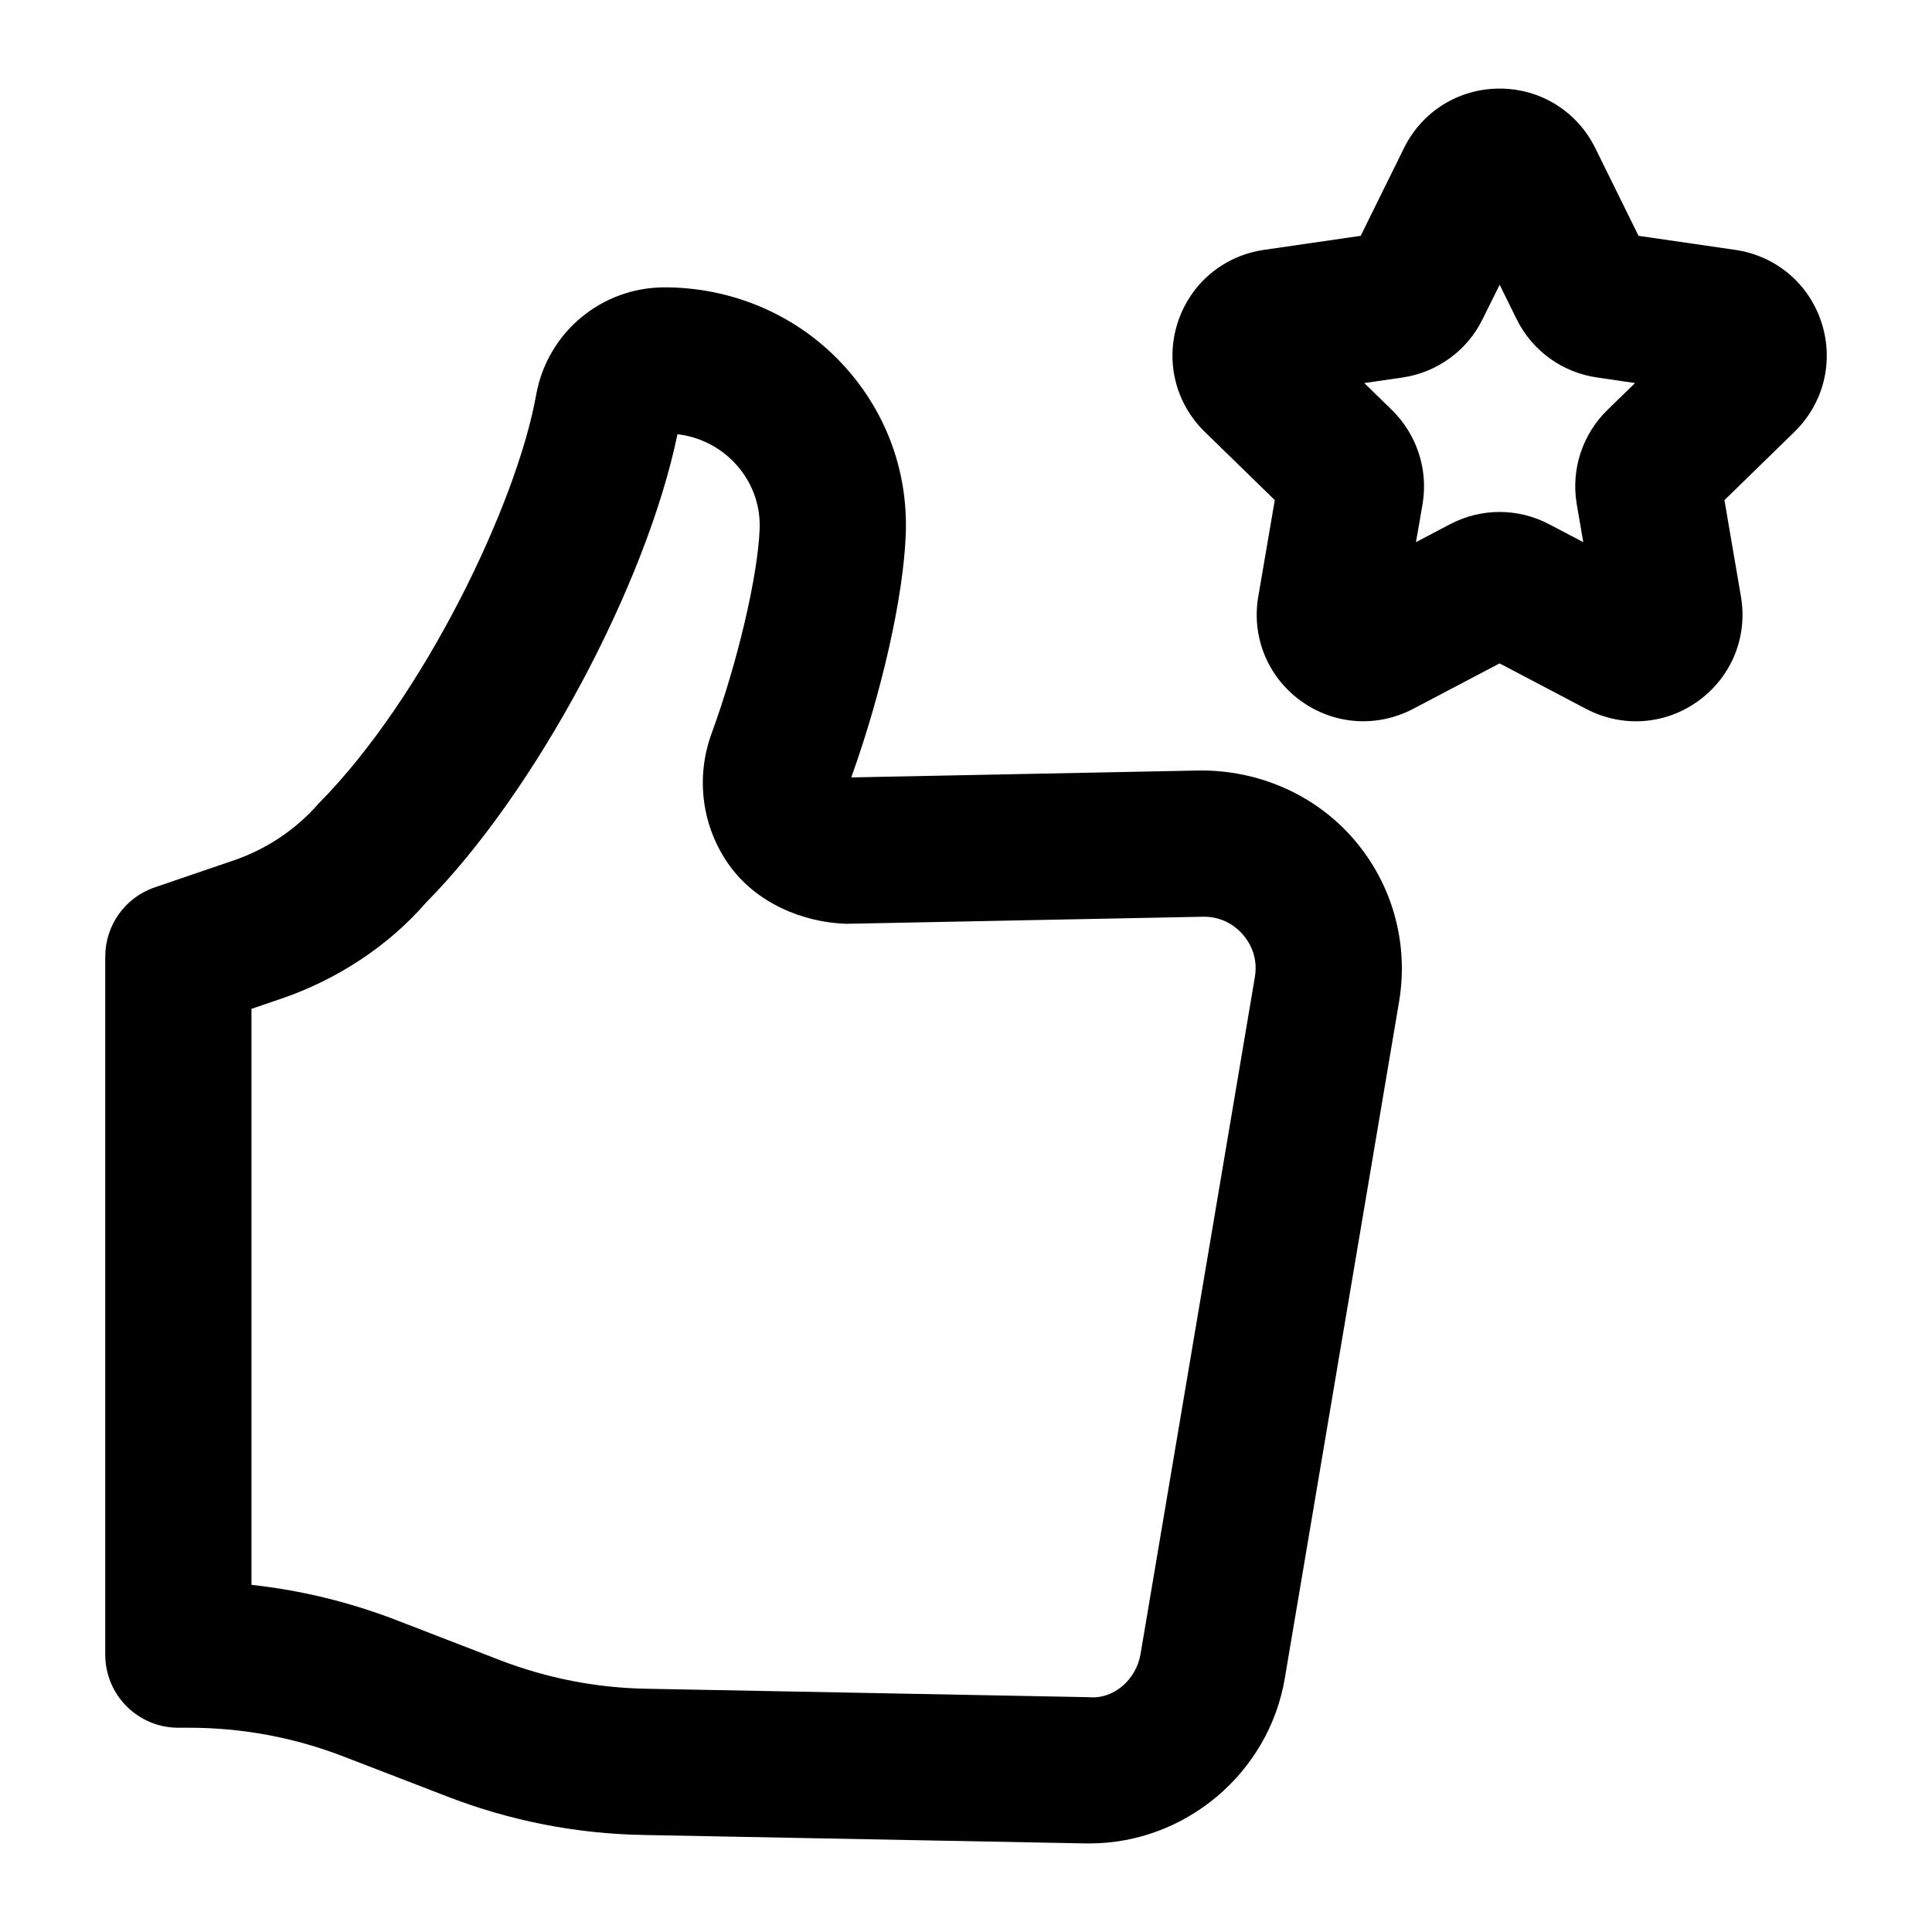
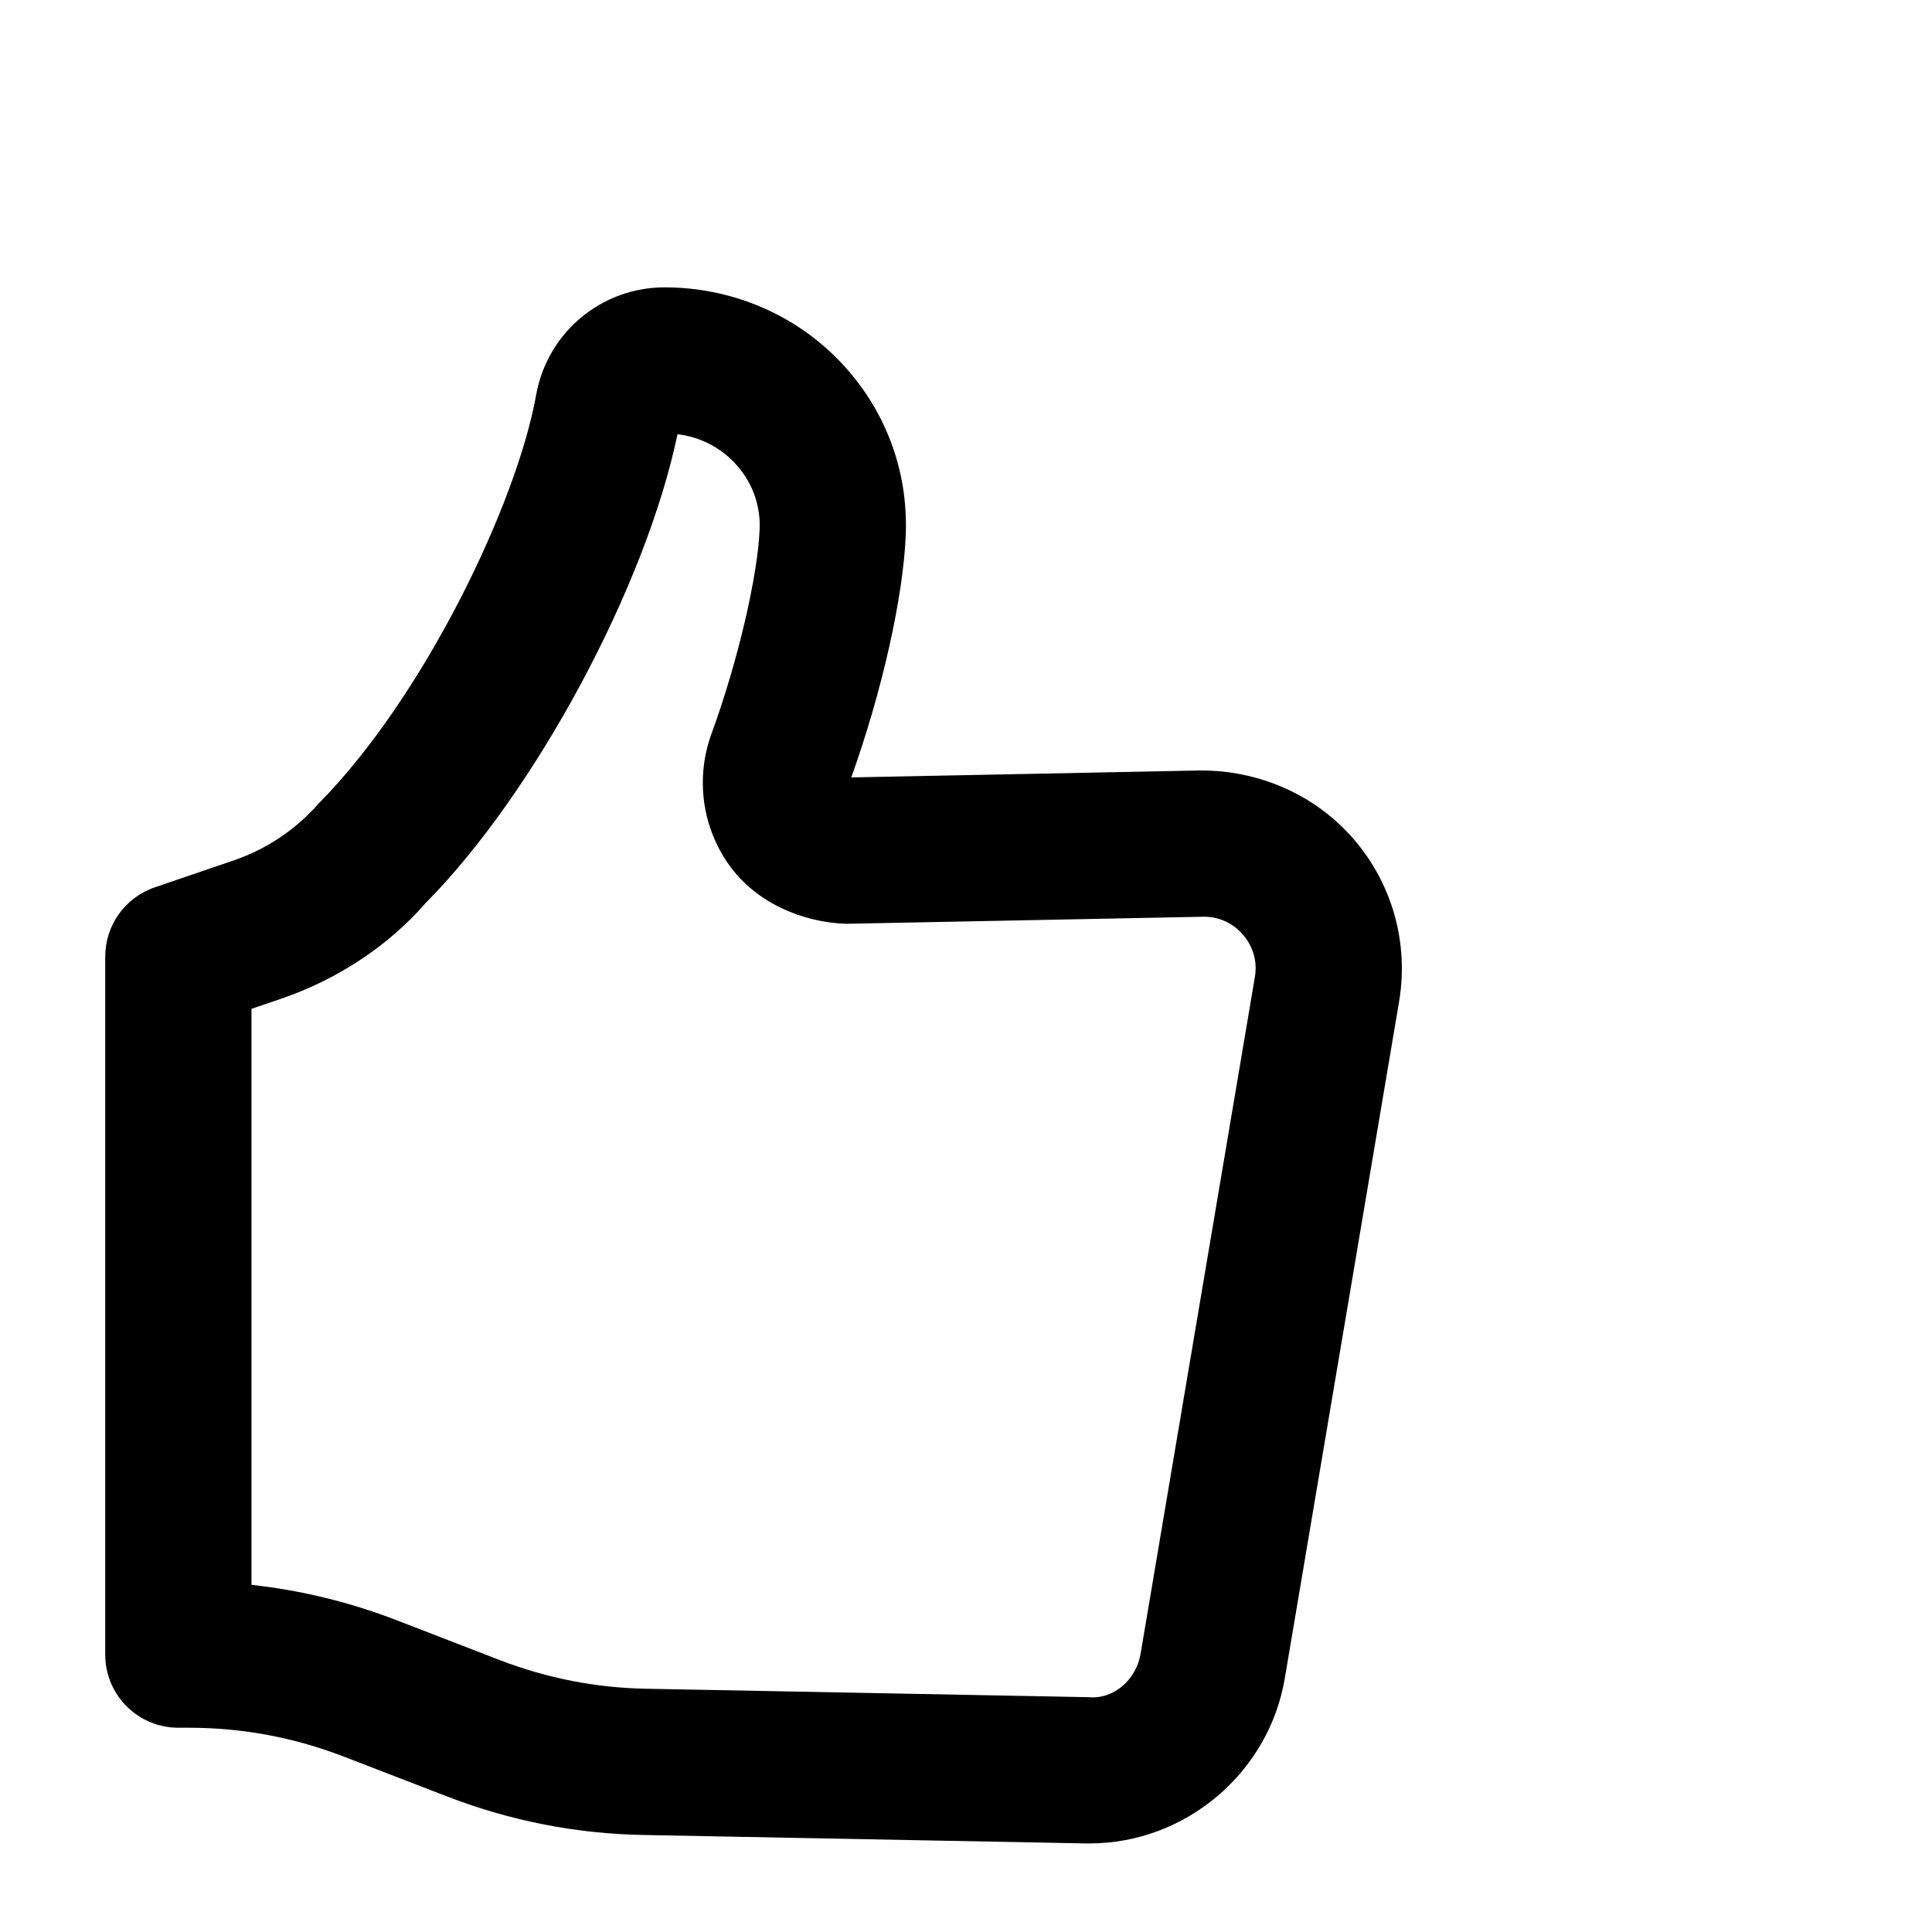
<svg xmlns="http://www.w3.org/2000/svg" fill="#000000" width="800px" height="800px" version="1.1" viewBox="144 144 512 512">
  <g>
    <path d="m171.89 397.5v184.99c0 10.711 8.668 19.379 19.379 19.379h2.836c14.039 0 27.777 2.555 40.855 7.59l27.609 10.652c16.711 6.453 34.25 9.879 52.059 10.18l117.04 2.234h1.078c25.355 0 47.496-18.641 51.734-43.73l30.297-179.39c2.594-15.5-1.797-31.184-12.055-43.051-10.258-11.863-25.301-18.281-40.781-18.168l-92.344 1.836c8.176-22.84 13.812-47.934 14.438-64.395 0.664-17.199-5.582-33.531-17.562-45.965-11.918-12.395-28.645-19.512-46.336-19.512-16.805 0-31.129 12.016-34.062 28.555-5.168 28.875-29.746 80.027-57.602 108.2-6.016 6.887-13.777 12.109-22.461 15.082l-21.004 7.172c-7.836 2.668-13.117 10.047-13.117 18.336zm38.754 13.852 7.891-2.688c15.137-5.168 28.668-14.27 38.301-25.395 29.086-29.352 58.414-84.207 66.703-124.19 5.715 0.664 10.977 3.254 15.023 7.457 4.598 4.789 7 11.051 6.754 17.617-0.492 12.566-5.848 35.387-12.754 54.273-4.277 11.715-2.535 24.734 4.676 34.836 7.133 9.992 19.414 15.176 30.996 15.555 9.695-0.191-35.117 0.699 94.805-1.875 5.43 0 8.816 2.953 10.352 4.75 1.59 1.816 4.106 5.715 3.16 11.258l-30.297 179.39c-1.113 6.664-6.996 12.074-13.789 11.43h-0.02l-117.12-2.234c-13.305-0.227-26.359-2.781-38.812-7.57l-27.605-10.668c-12.375-4.75-25.188-7.871-38.262-9.293z" />
-     <path d="m626.71 229.45c-3.348-10.293-12.109-17.676-22.84-19.227l-25.641-3.727-11.449-23.219c-4.789-9.727-14.496-15.785-25.32-15.801h-0.039c-10.844 0-20.551 6.035-25.355 15.781l-11.469 23.238-25.641 3.727c-10.73 1.551-19.492 8.934-22.84 19.227-3.348 10.312-0.605 21.422 7.172 29.008l18.543 18.07-4.371 25.547c-1.836 10.672 2.461 21.25 11.223 27.629 8.781 6.394 20.191 7.191 29.805 2.156l22.914-12.055 22.953 12.074c9.867 5.137 21.191 4.09 29.785-2.176 8.762-6.379 13.059-16.957 11.223-27.629l-4.371-25.527 18.562-18.109c7.762-7.566 10.504-18.676 7.156-28.988zm-56.695 23.16c-6.68 6.492-9.727 15.84-8.156 25.035l1.723 10.027-9.027-4.731c-8.211-4.352-18.051-4.352-26.305 0l-9.004 4.734 1.742-10.047c1.551-9.141-1.477-18.469-8.156-25.016l-7.285-7.098 10.047-1.457c9.254-1.344 17.238-7.152 21.309-15.48l4.523-9.121 4.465 9.062c4.106 8.383 12.094 14.191 21.328 15.516l10.086 1.477z" />
  </g>
</svg>